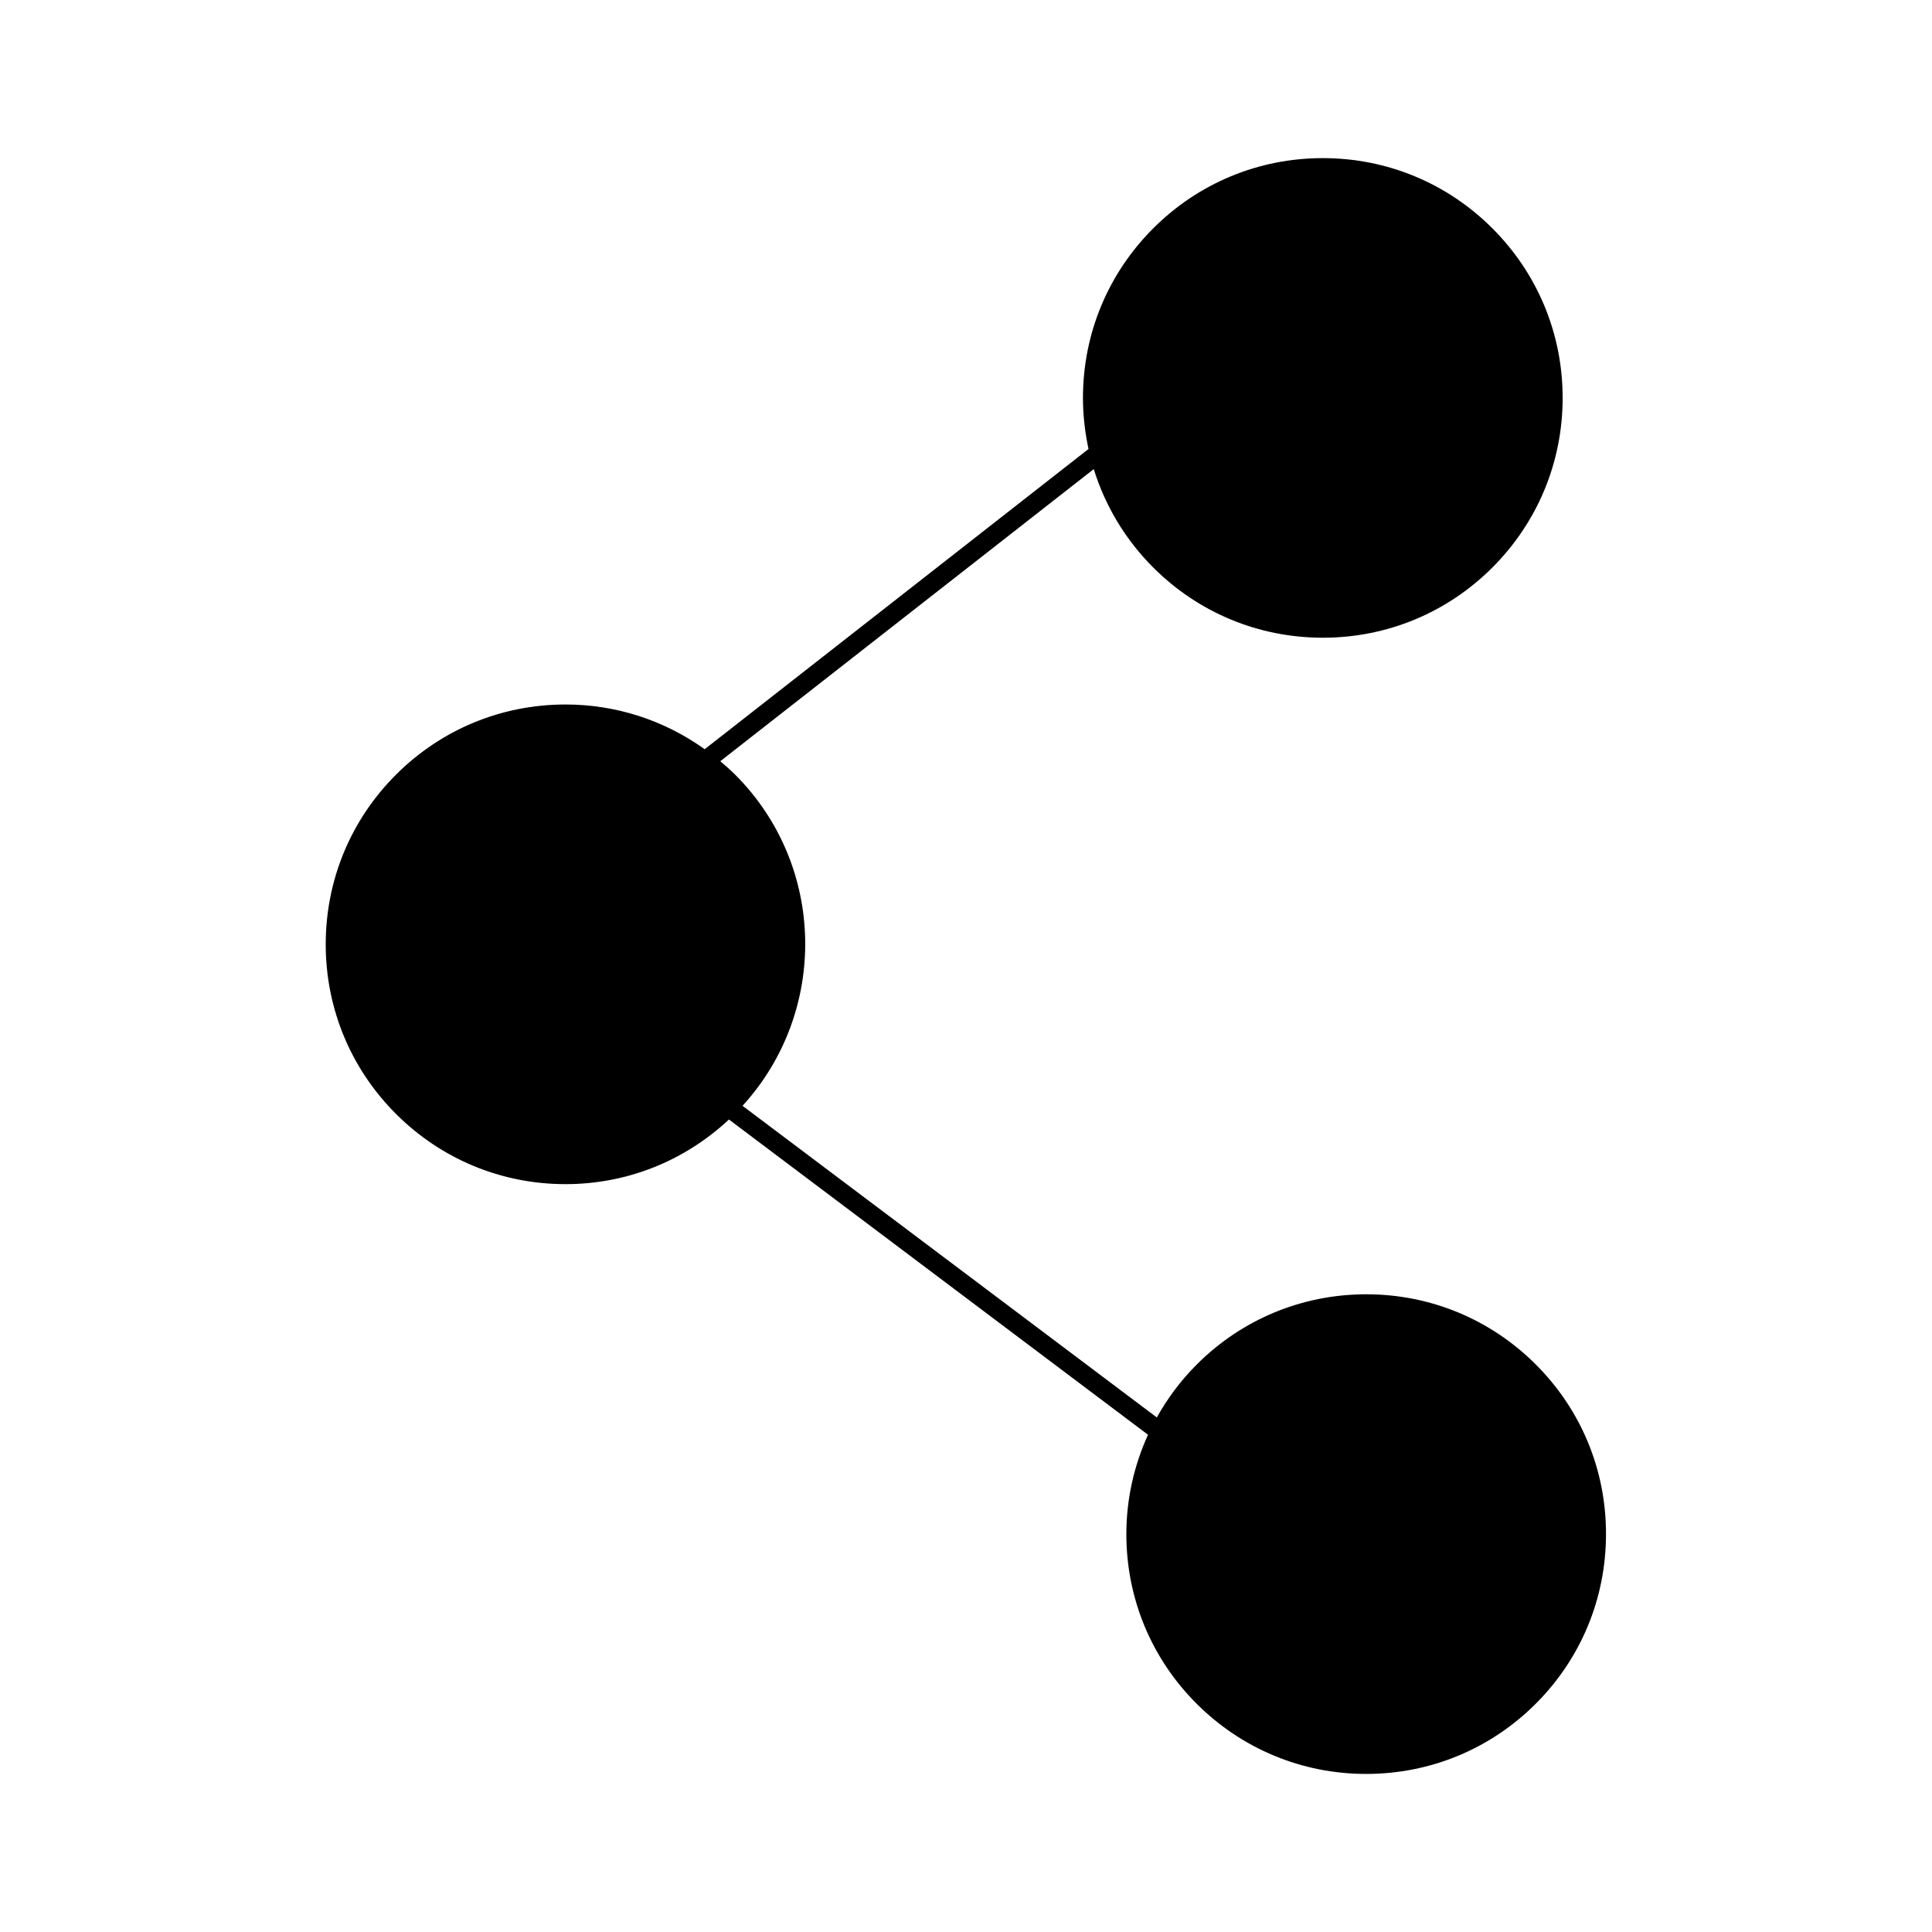
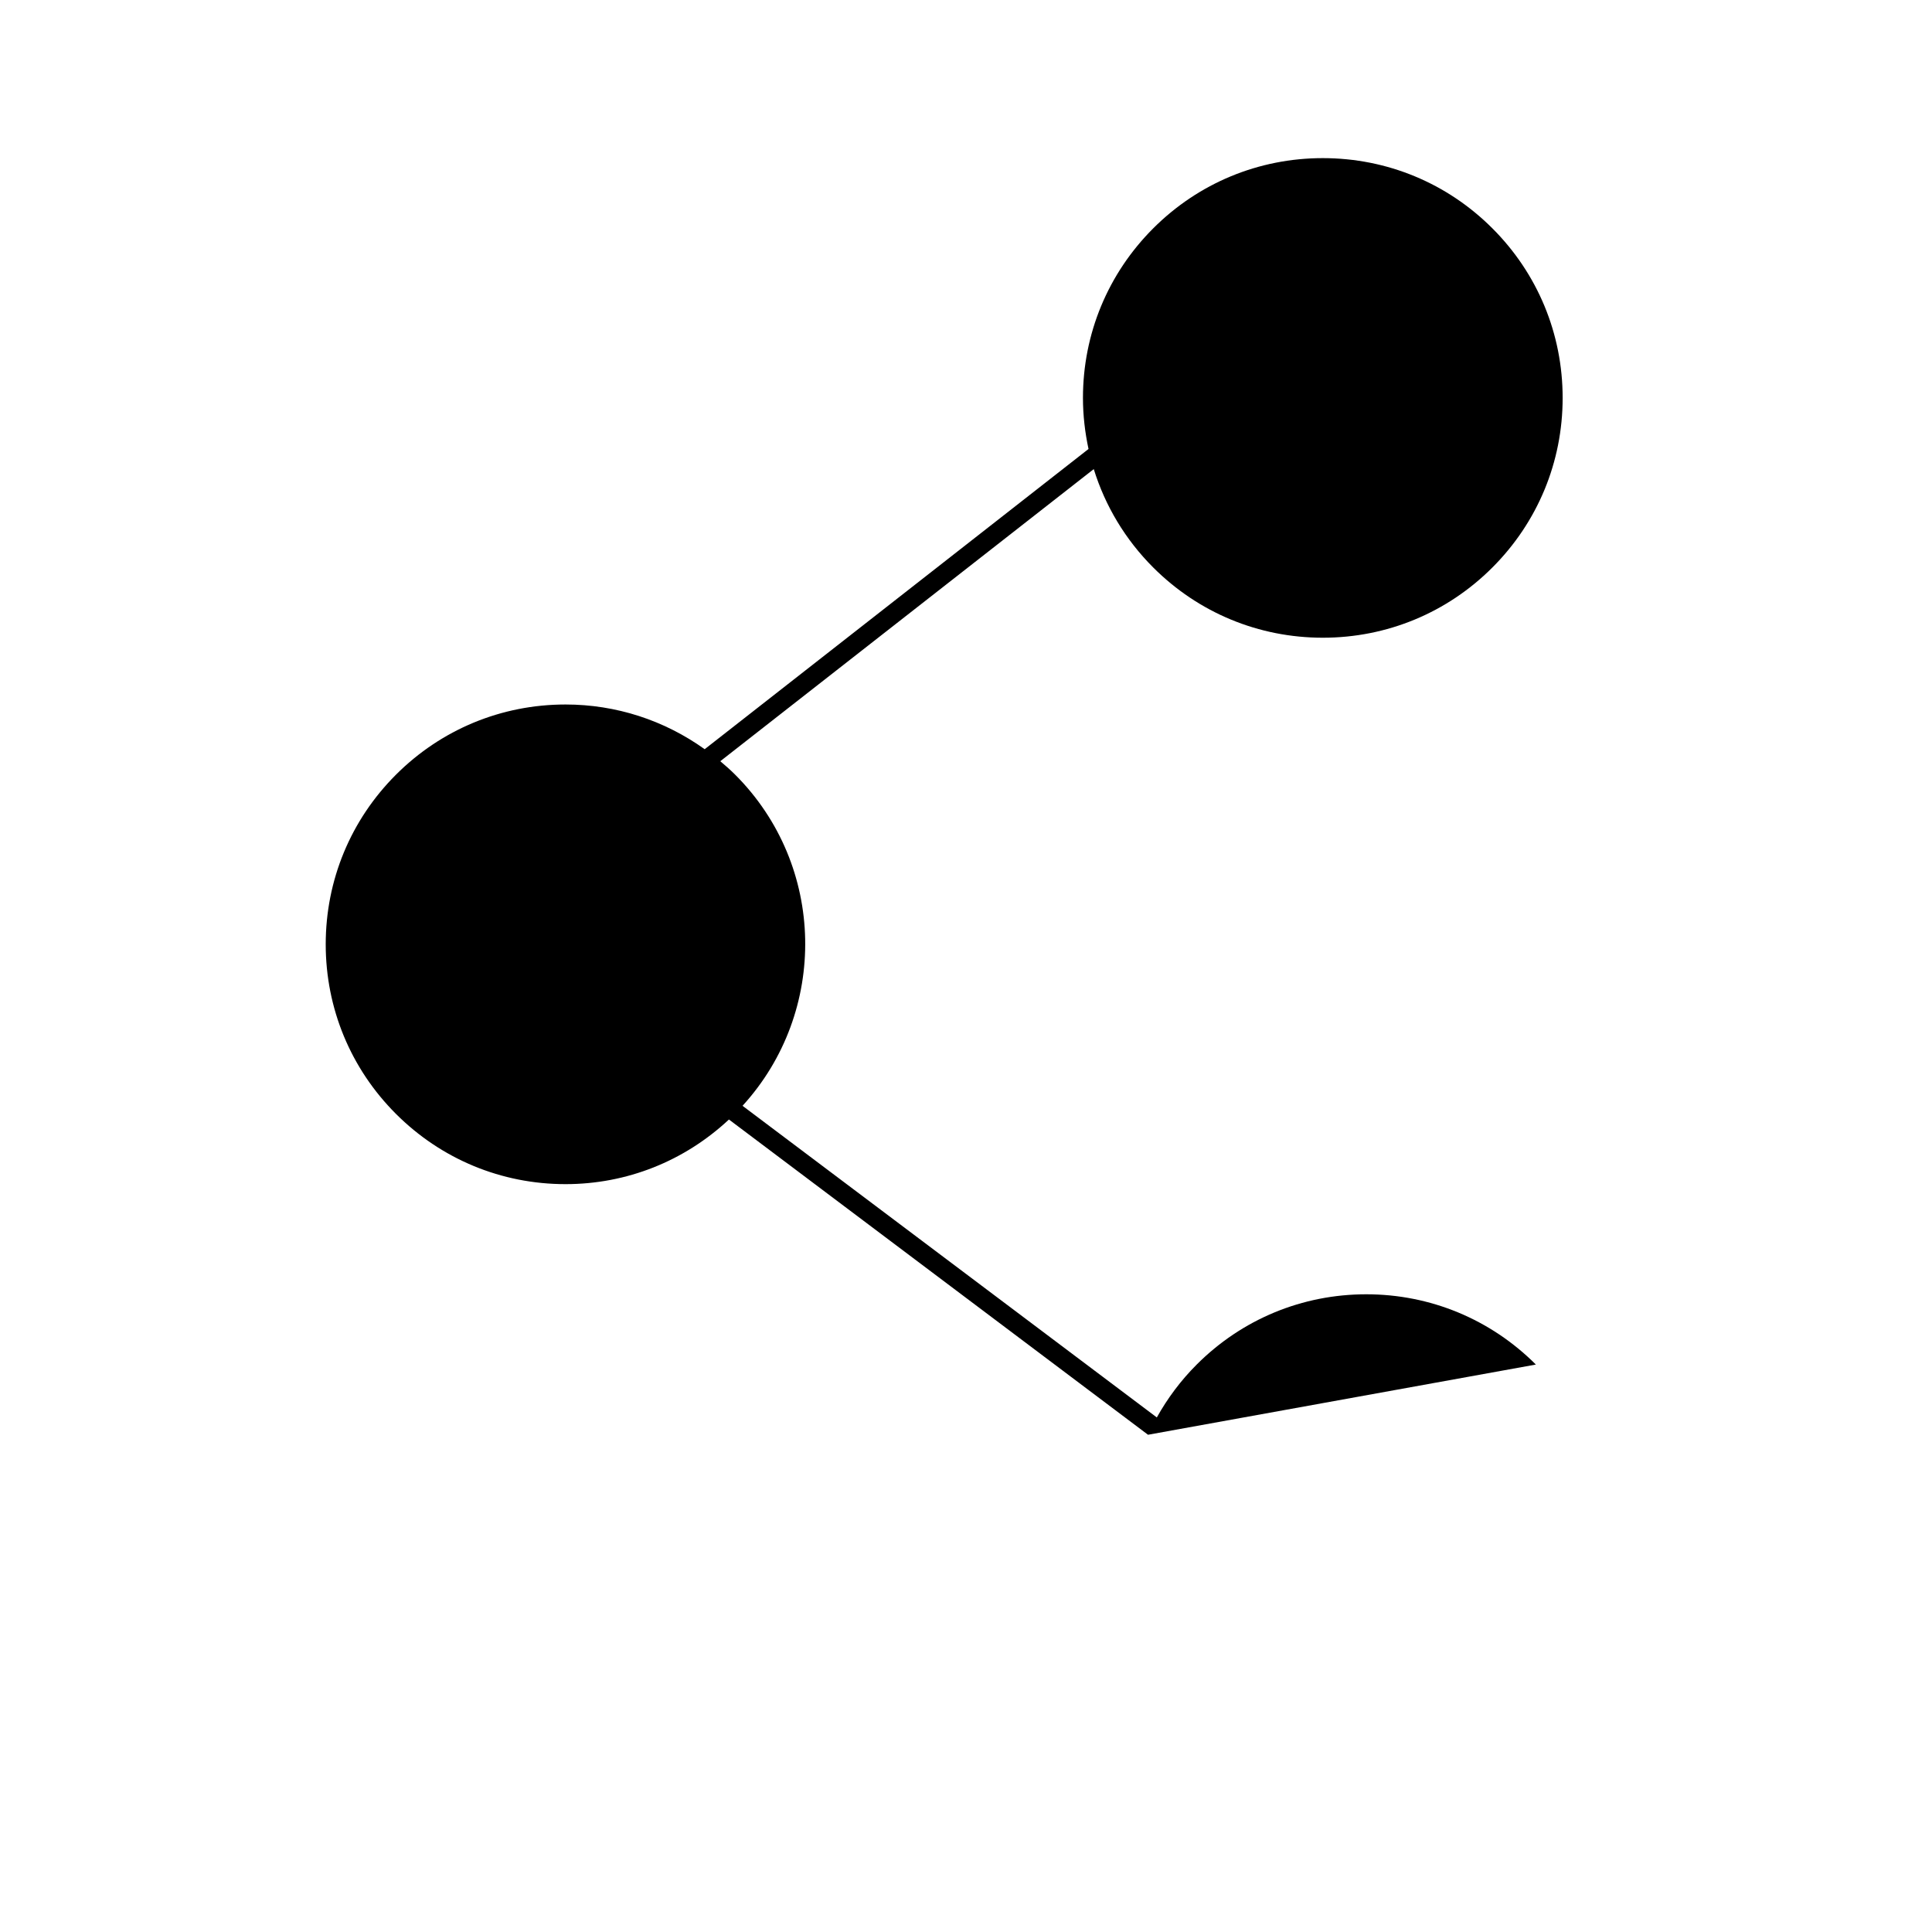
<svg xmlns="http://www.w3.org/2000/svg" fill="#000000" width="800px" height="800px" version="1.1" viewBox="144 144 512 512">
-   <path d="m551.02 505.62c-12-12-27.961-18.621-44.941-18.621-16.977 0-32.938 6.609-44.941 18.621-4.223 4.223-7.738 8.949-10.57 14.016l-109.79-82.586c22.754-24.91 22.156-63.641-1.934-87.734-1.27-1.27-2.602-2.449-3.961-3.586l98.977-77.414c3.012 9.734 8.352 18.672 15.758 26.078 12 12 27.961 18.609 44.949 18.609 16.977 0 32.938-6.609 44.93-18.609 12-12 18.621-27.961 18.621-44.941 0-16.977-6.609-32.938-18.621-44.941-11.992-12-27.953-18.609-44.941-18.609-16.977 0-32.938 6.609-44.941 18.609-12 12-18.621 27.961-18.621 44.941 0 4.613 0.535 9.141 1.473 13.531l-101.72 79.562c-10.699-7.656-23.457-11.848-36.879-11.848-16.977 0-32.938 6.609-44.941 18.609-12 12-18.609 27.961-18.609 44.941 0 16.977 6.609 32.938 18.609 44.941 12 12 27.961 18.621 44.941 18.621 16.234 0 31.5-6.098 43.309-17.129l111.06 83.543c-3.719 8.172-5.742 17.078-5.742 26.328 0 16.988 6.609 32.949 18.621 44.949 12 11.992 27.961 18.609 44.941 18.609 16.977 0 32.938-6.609 44.941-18.609 12-12 18.609-27.961 18.609-44.941 0.027-16.98-6.574-32.941-18.586-44.941z" />
+   <path d="m551.02 505.62c-12-12-27.961-18.621-44.941-18.621-16.977 0-32.938 6.609-44.941 18.621-4.223 4.223-7.738 8.949-10.57 14.016l-109.79-82.586c22.754-24.91 22.156-63.641-1.934-87.734-1.27-1.27-2.602-2.449-3.961-3.586l98.977-77.414c3.012 9.734 8.352 18.672 15.758 26.078 12 12 27.961 18.609 44.949 18.609 16.977 0 32.938-6.609 44.93-18.609 12-12 18.621-27.961 18.621-44.941 0-16.977-6.609-32.938-18.621-44.941-11.992-12-27.953-18.609-44.941-18.609-16.977 0-32.938 6.609-44.941 18.609-12 12-18.621 27.961-18.621 44.941 0 4.613 0.535 9.141 1.473 13.531l-101.72 79.562c-10.699-7.656-23.457-11.848-36.879-11.848-16.977 0-32.938 6.609-44.941 18.609-12 12-18.609 27.961-18.609 44.941 0 16.977 6.609 32.938 18.609 44.941 12 12 27.961 18.621 44.941 18.621 16.234 0 31.5-6.098 43.309-17.129l111.06 83.543z" />
</svg>